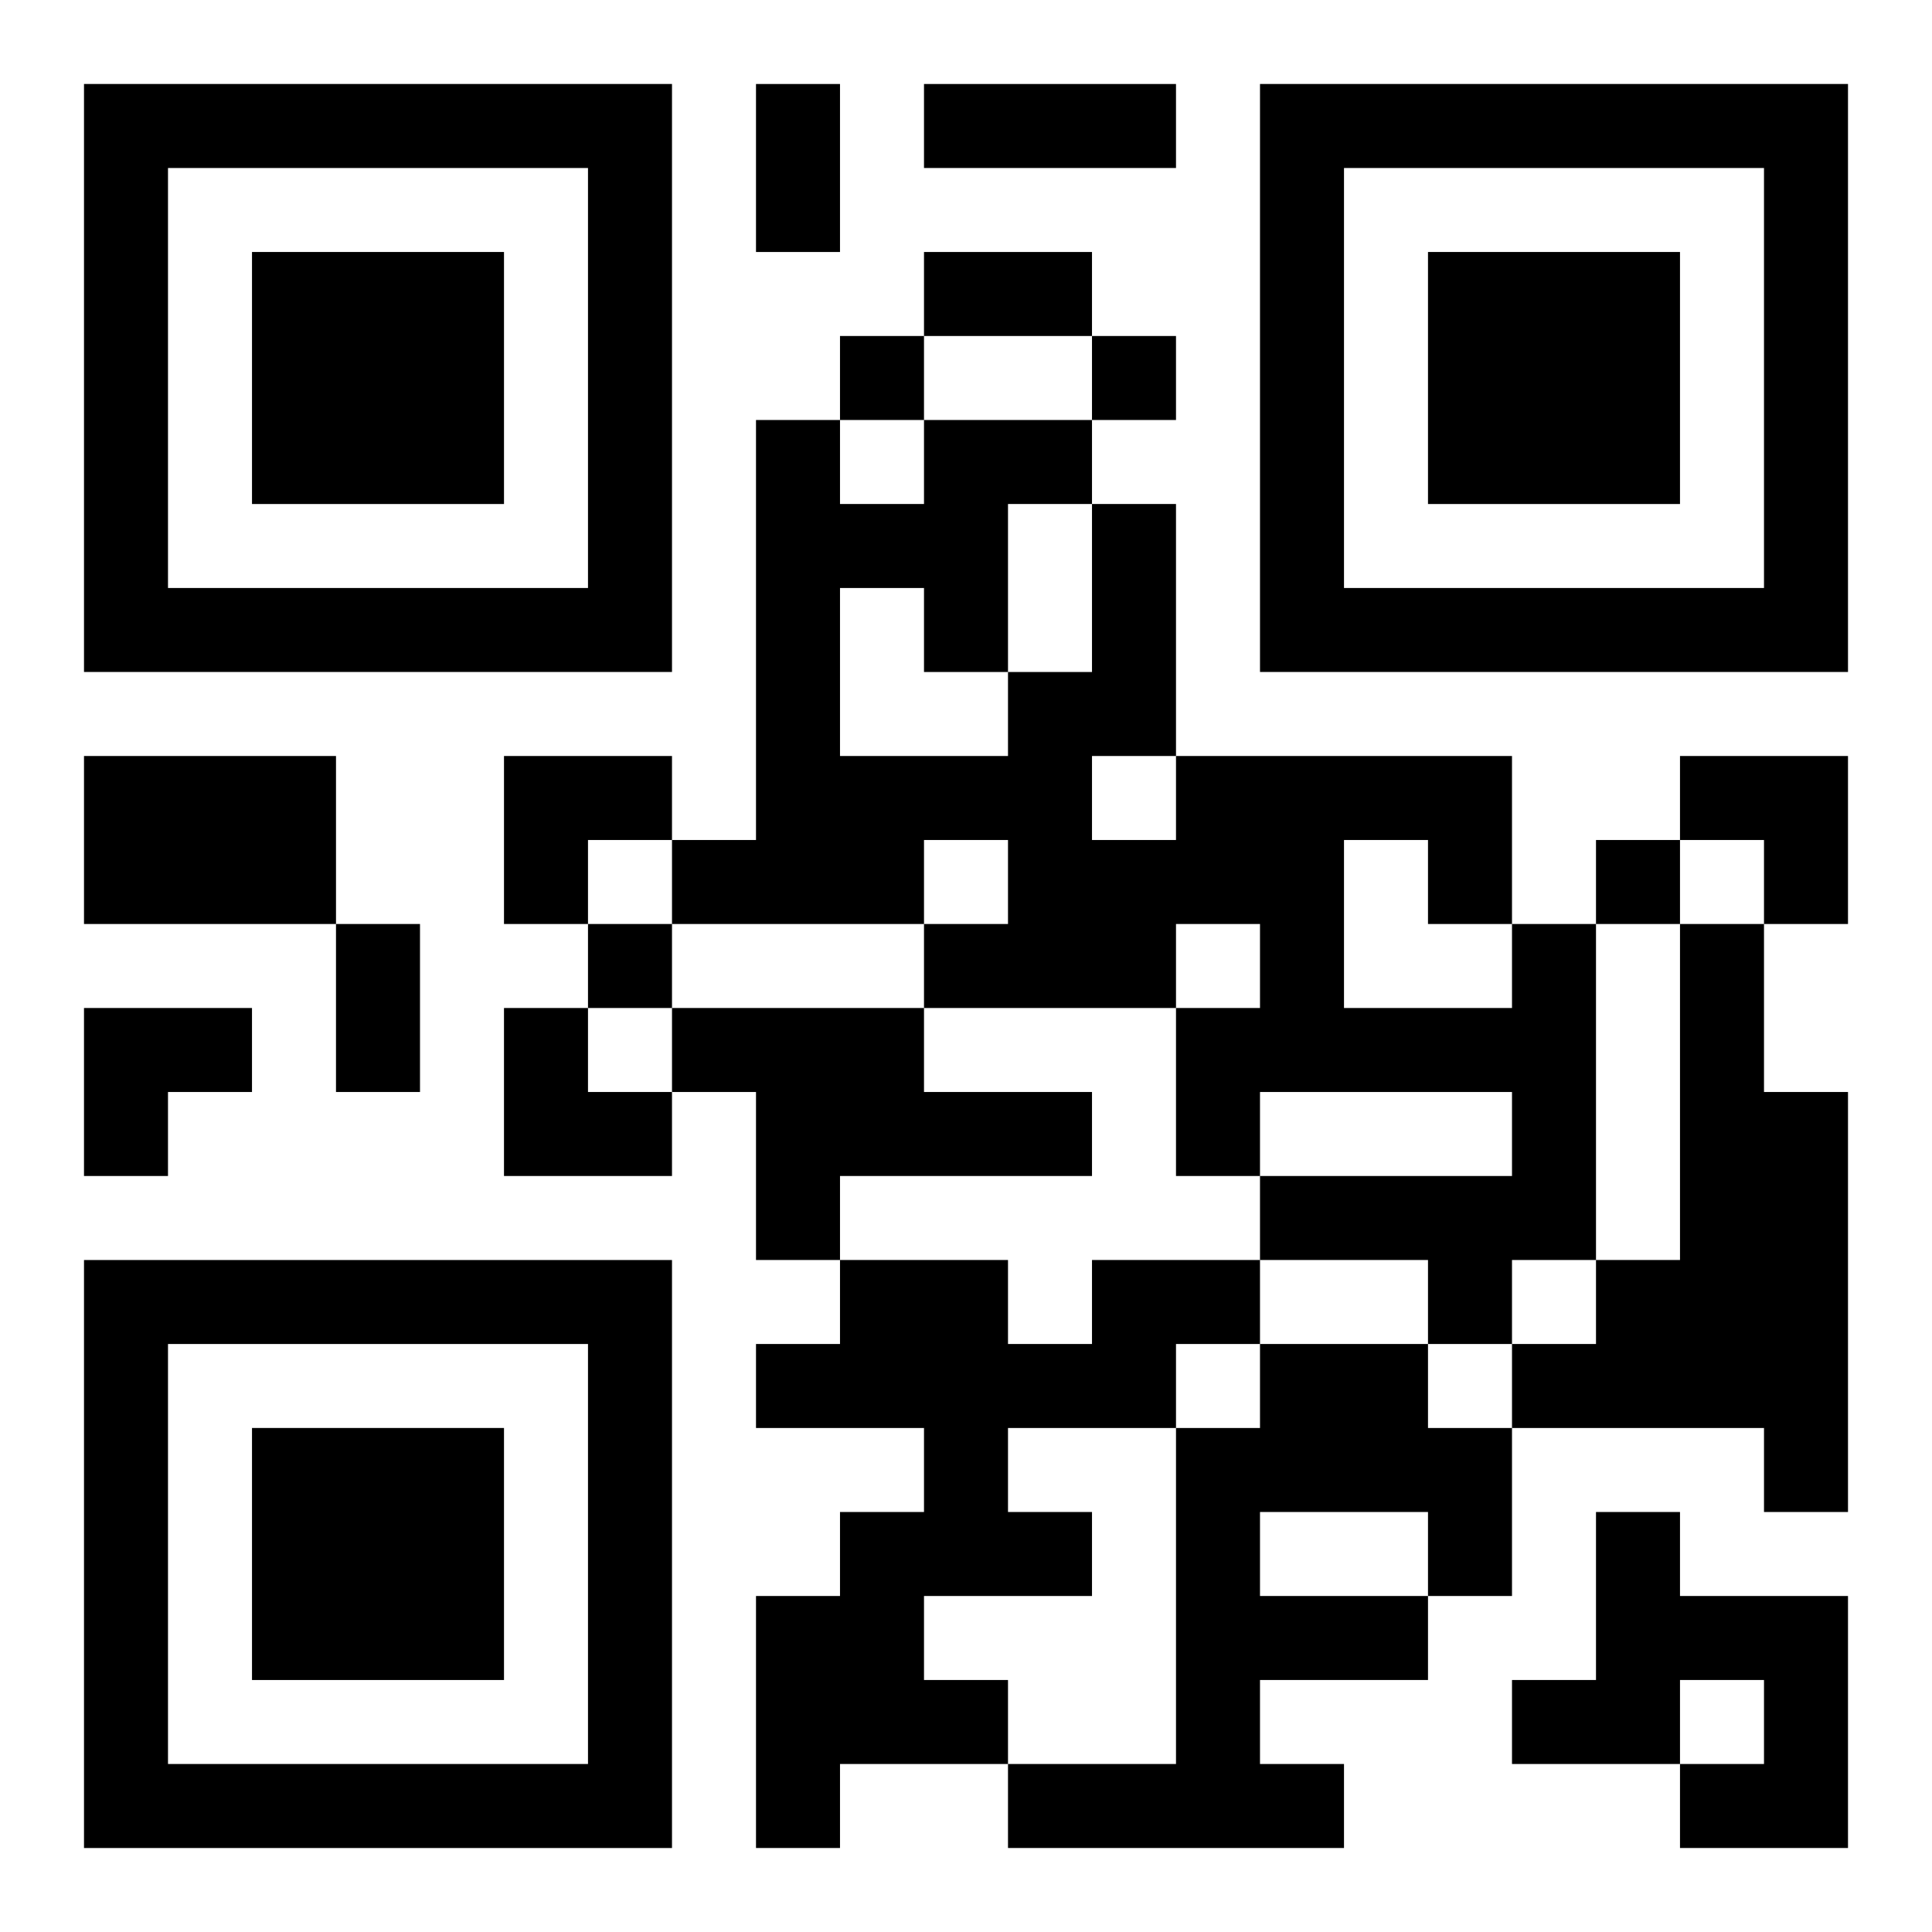
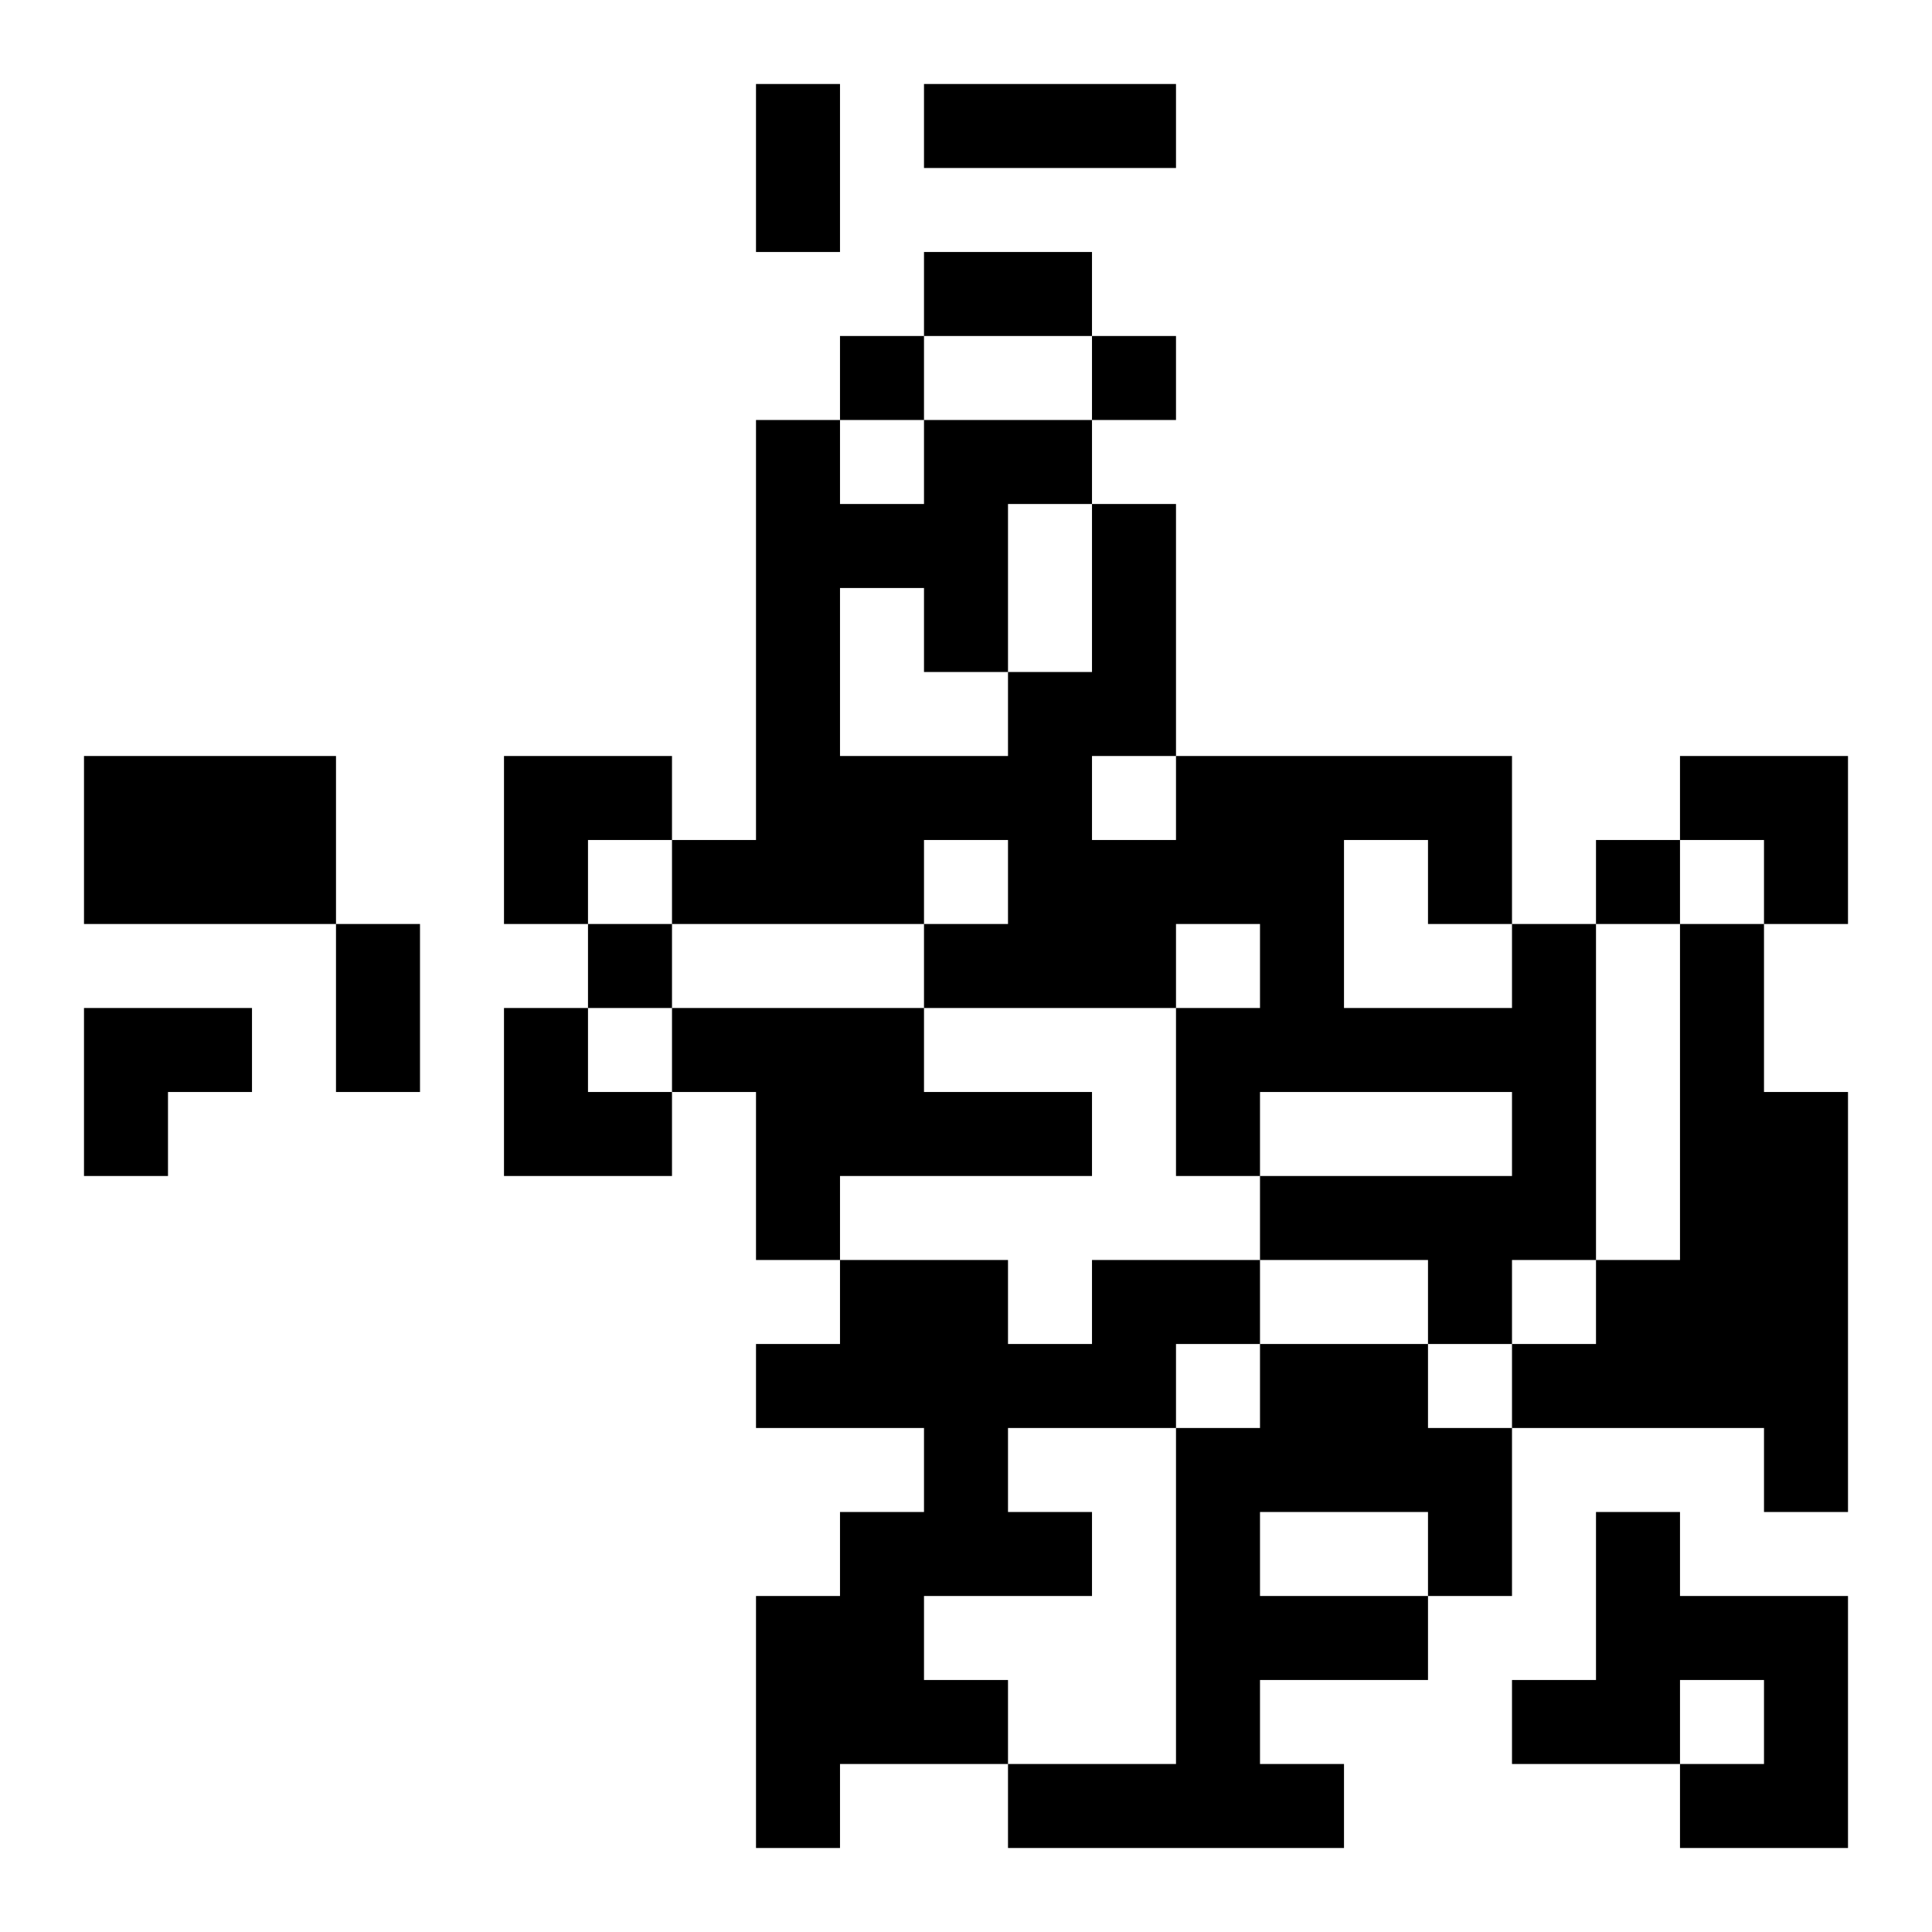
<svg xmlns="http://www.w3.org/2000/svg" xmlns:xlink="http://www.w3.org/1999/xlink" width="250" height="250" baseProfile="full" version="1.1" viewBox="-1 -1 23 23">
  <symbol id="a">
-     <path d="m0 7v7h7v-7h-7zm1 1h5v5h-5v-5zm1 1v3h3v-3h-3z" />
-   </symbol>
+     </symbol>
  <use y="-7" xlink:href="#a" />
  <use y="7" xlink:href="#a" />
  <use x="14" y="-7" xlink:href="#a" />
  <path d="m0 8h3v2h-3v-2m17 2h1v4h-1v1h-1v-1h-2v-1h3v-1h-3v1h-1v-2h1v-1h-1v1h-3v-1h1v-1h-1v1h-3v-1h1v-5h1v1h1v-1h2v1h1v3h4v2m-2-1v2h2v-1h-1v-1h-1m-3-1v1h1v-1h-1m-1-3v2h1v-2h-1m-2 1v2h2v-1h-1v-1h-1m10 4h1v2h1v5h-1v-1h-3v-1h1v-1h1v-4m-12 1h3v1h2v1h-3v1h-1v-2h-1v-1m5 3h2v1h-1v1h-2v1h1v1h-2v1h1v1h-2v1h-1v-3h1v-1h1v-1h-2v-1h1v-1h2v1h1v-1m2 1h2v1h1v2h-1v1h-2v1h1v1h-4v-1h2v-4h1v-1m0 2v1h2v-1h-2m4 0h1v1h2v3h-2v-1h1v-1h-1v1h-2v-1h1v-2m-9-14v1h1v-1h-1m3 0v1h1v-1h-1m6 6v1h1v-1h-1m-12 1v1h1v-1h-1m2-10h1v2h-1v-2m2 0h3v1h-3v-1m0 2h2v1h-2v-1m-7 8h1v2h-1v-2m2-2h2v1h-1v1h-1zm14 0h2v2h-1v-1h-1zm-19 3h2v1h-1v1h-1zm5 0h1v1h1v1h-2z" />
</svg>